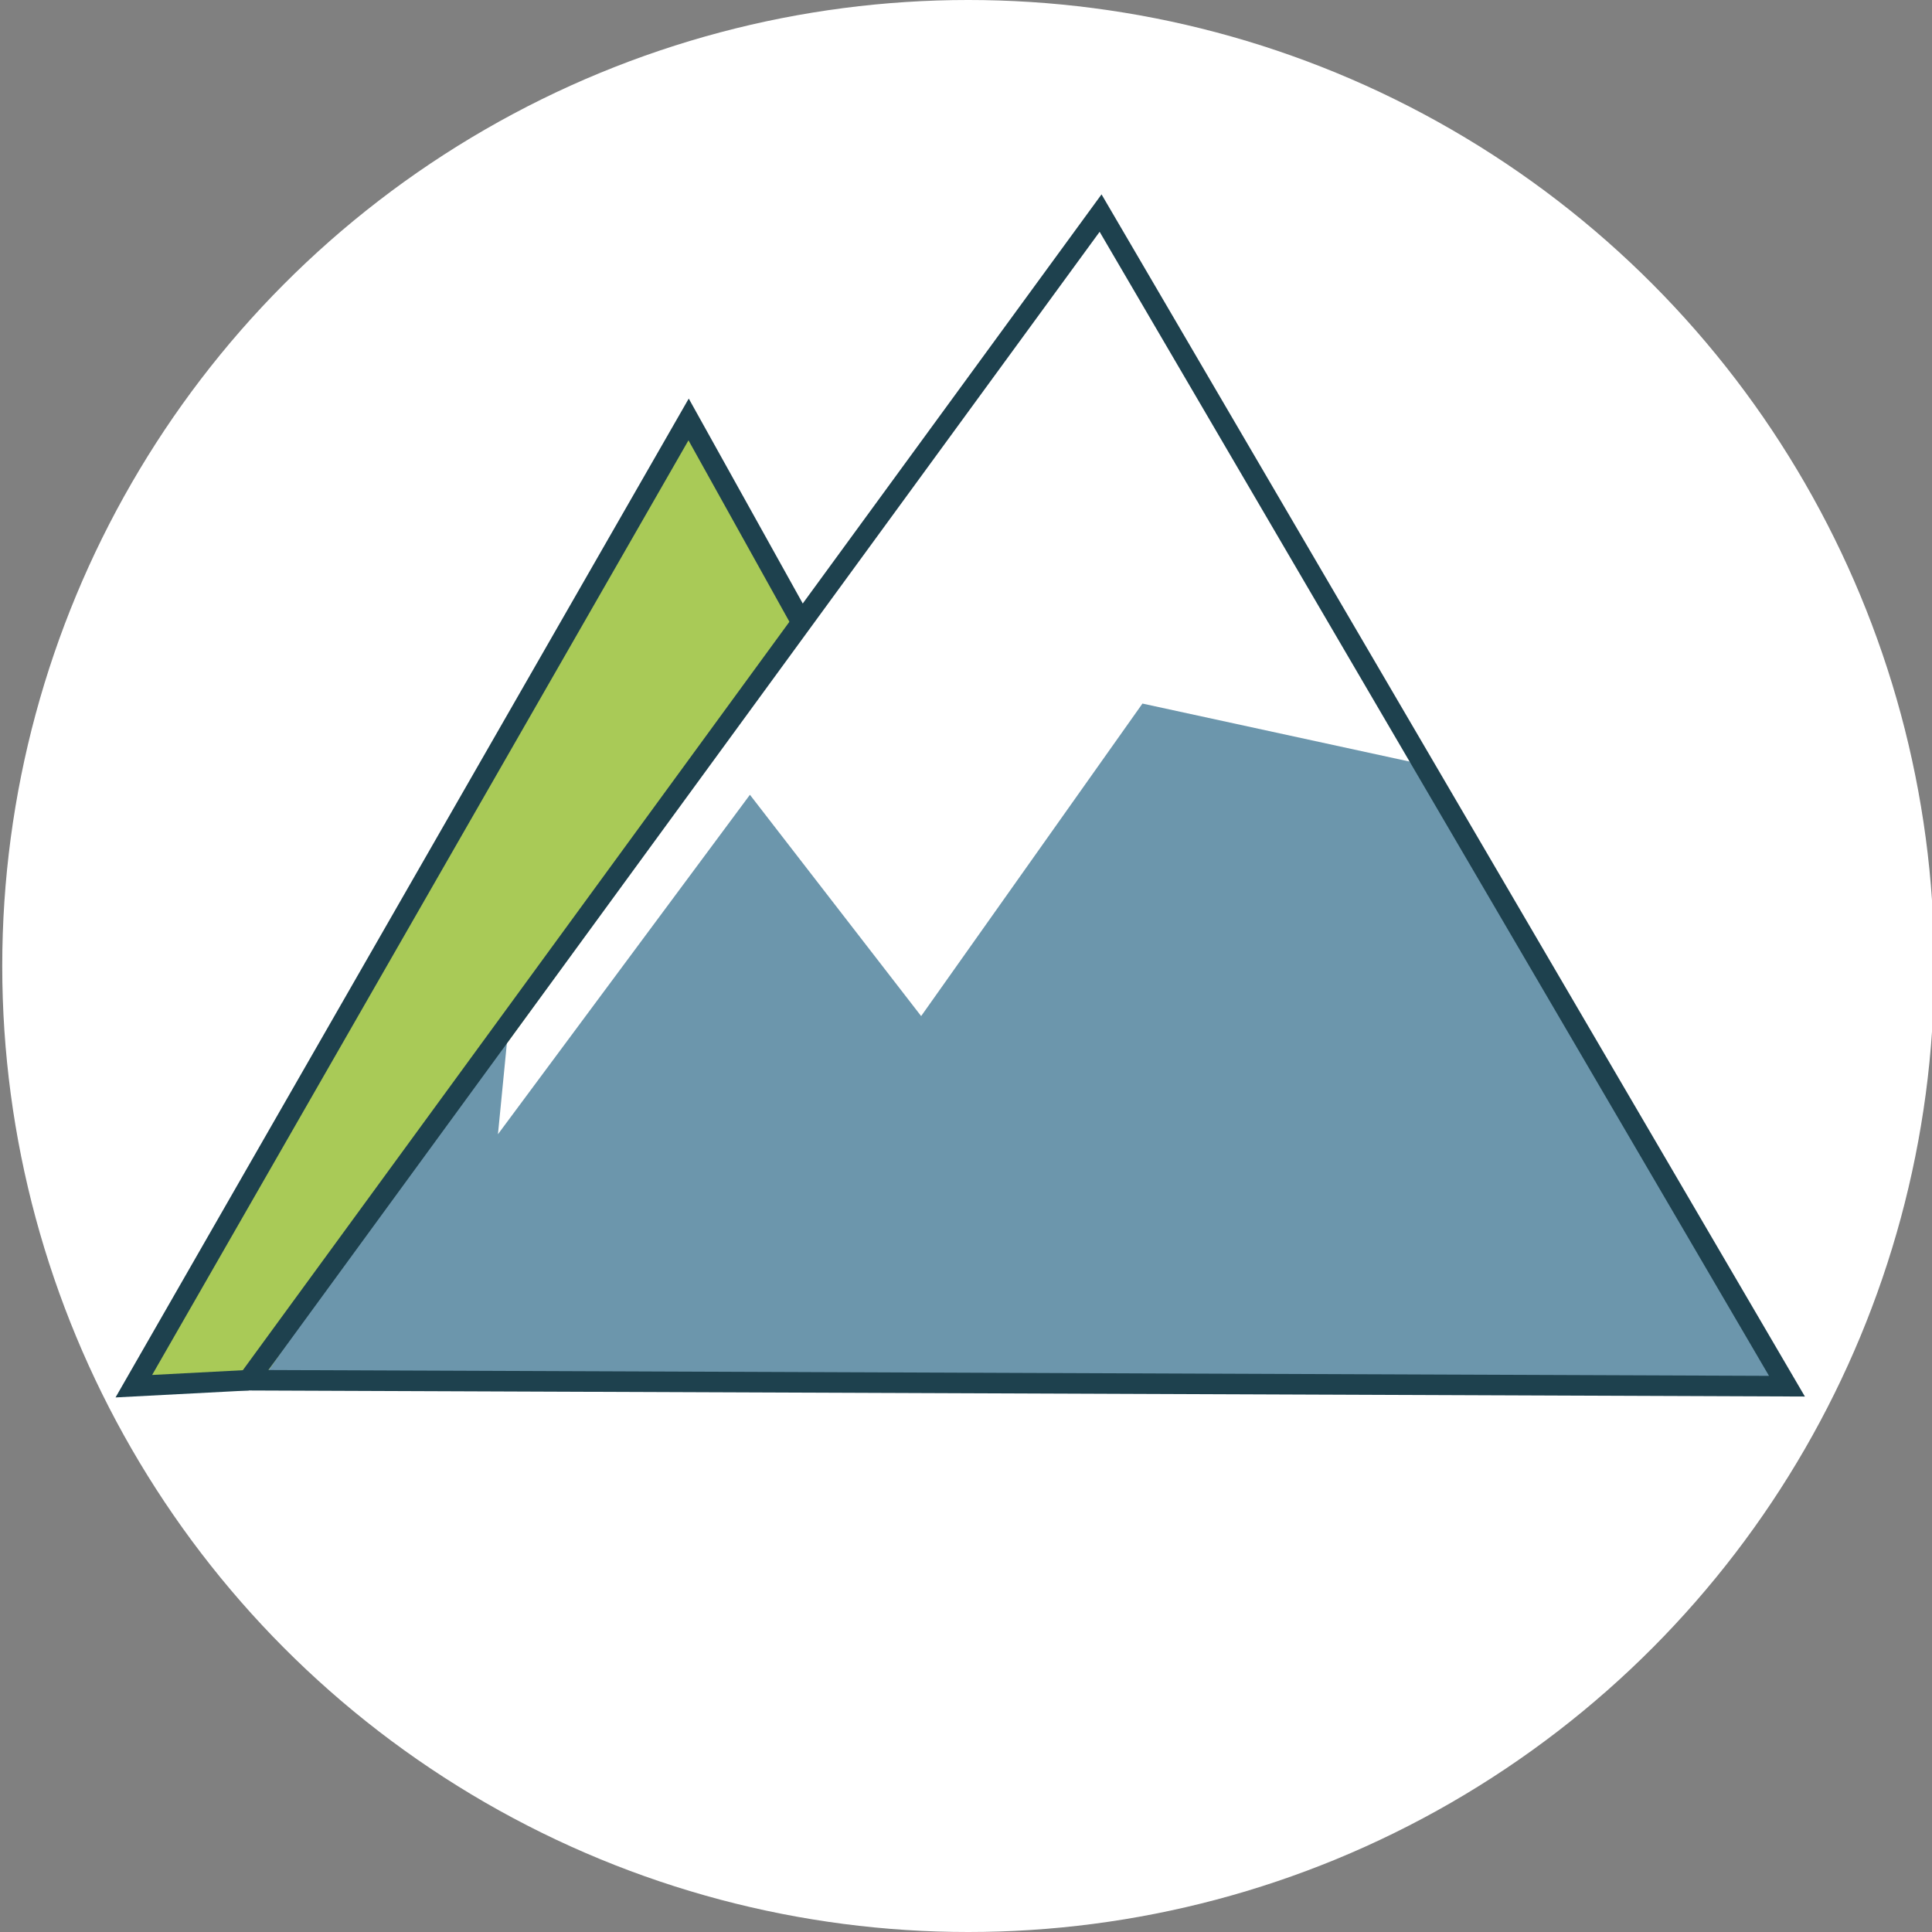
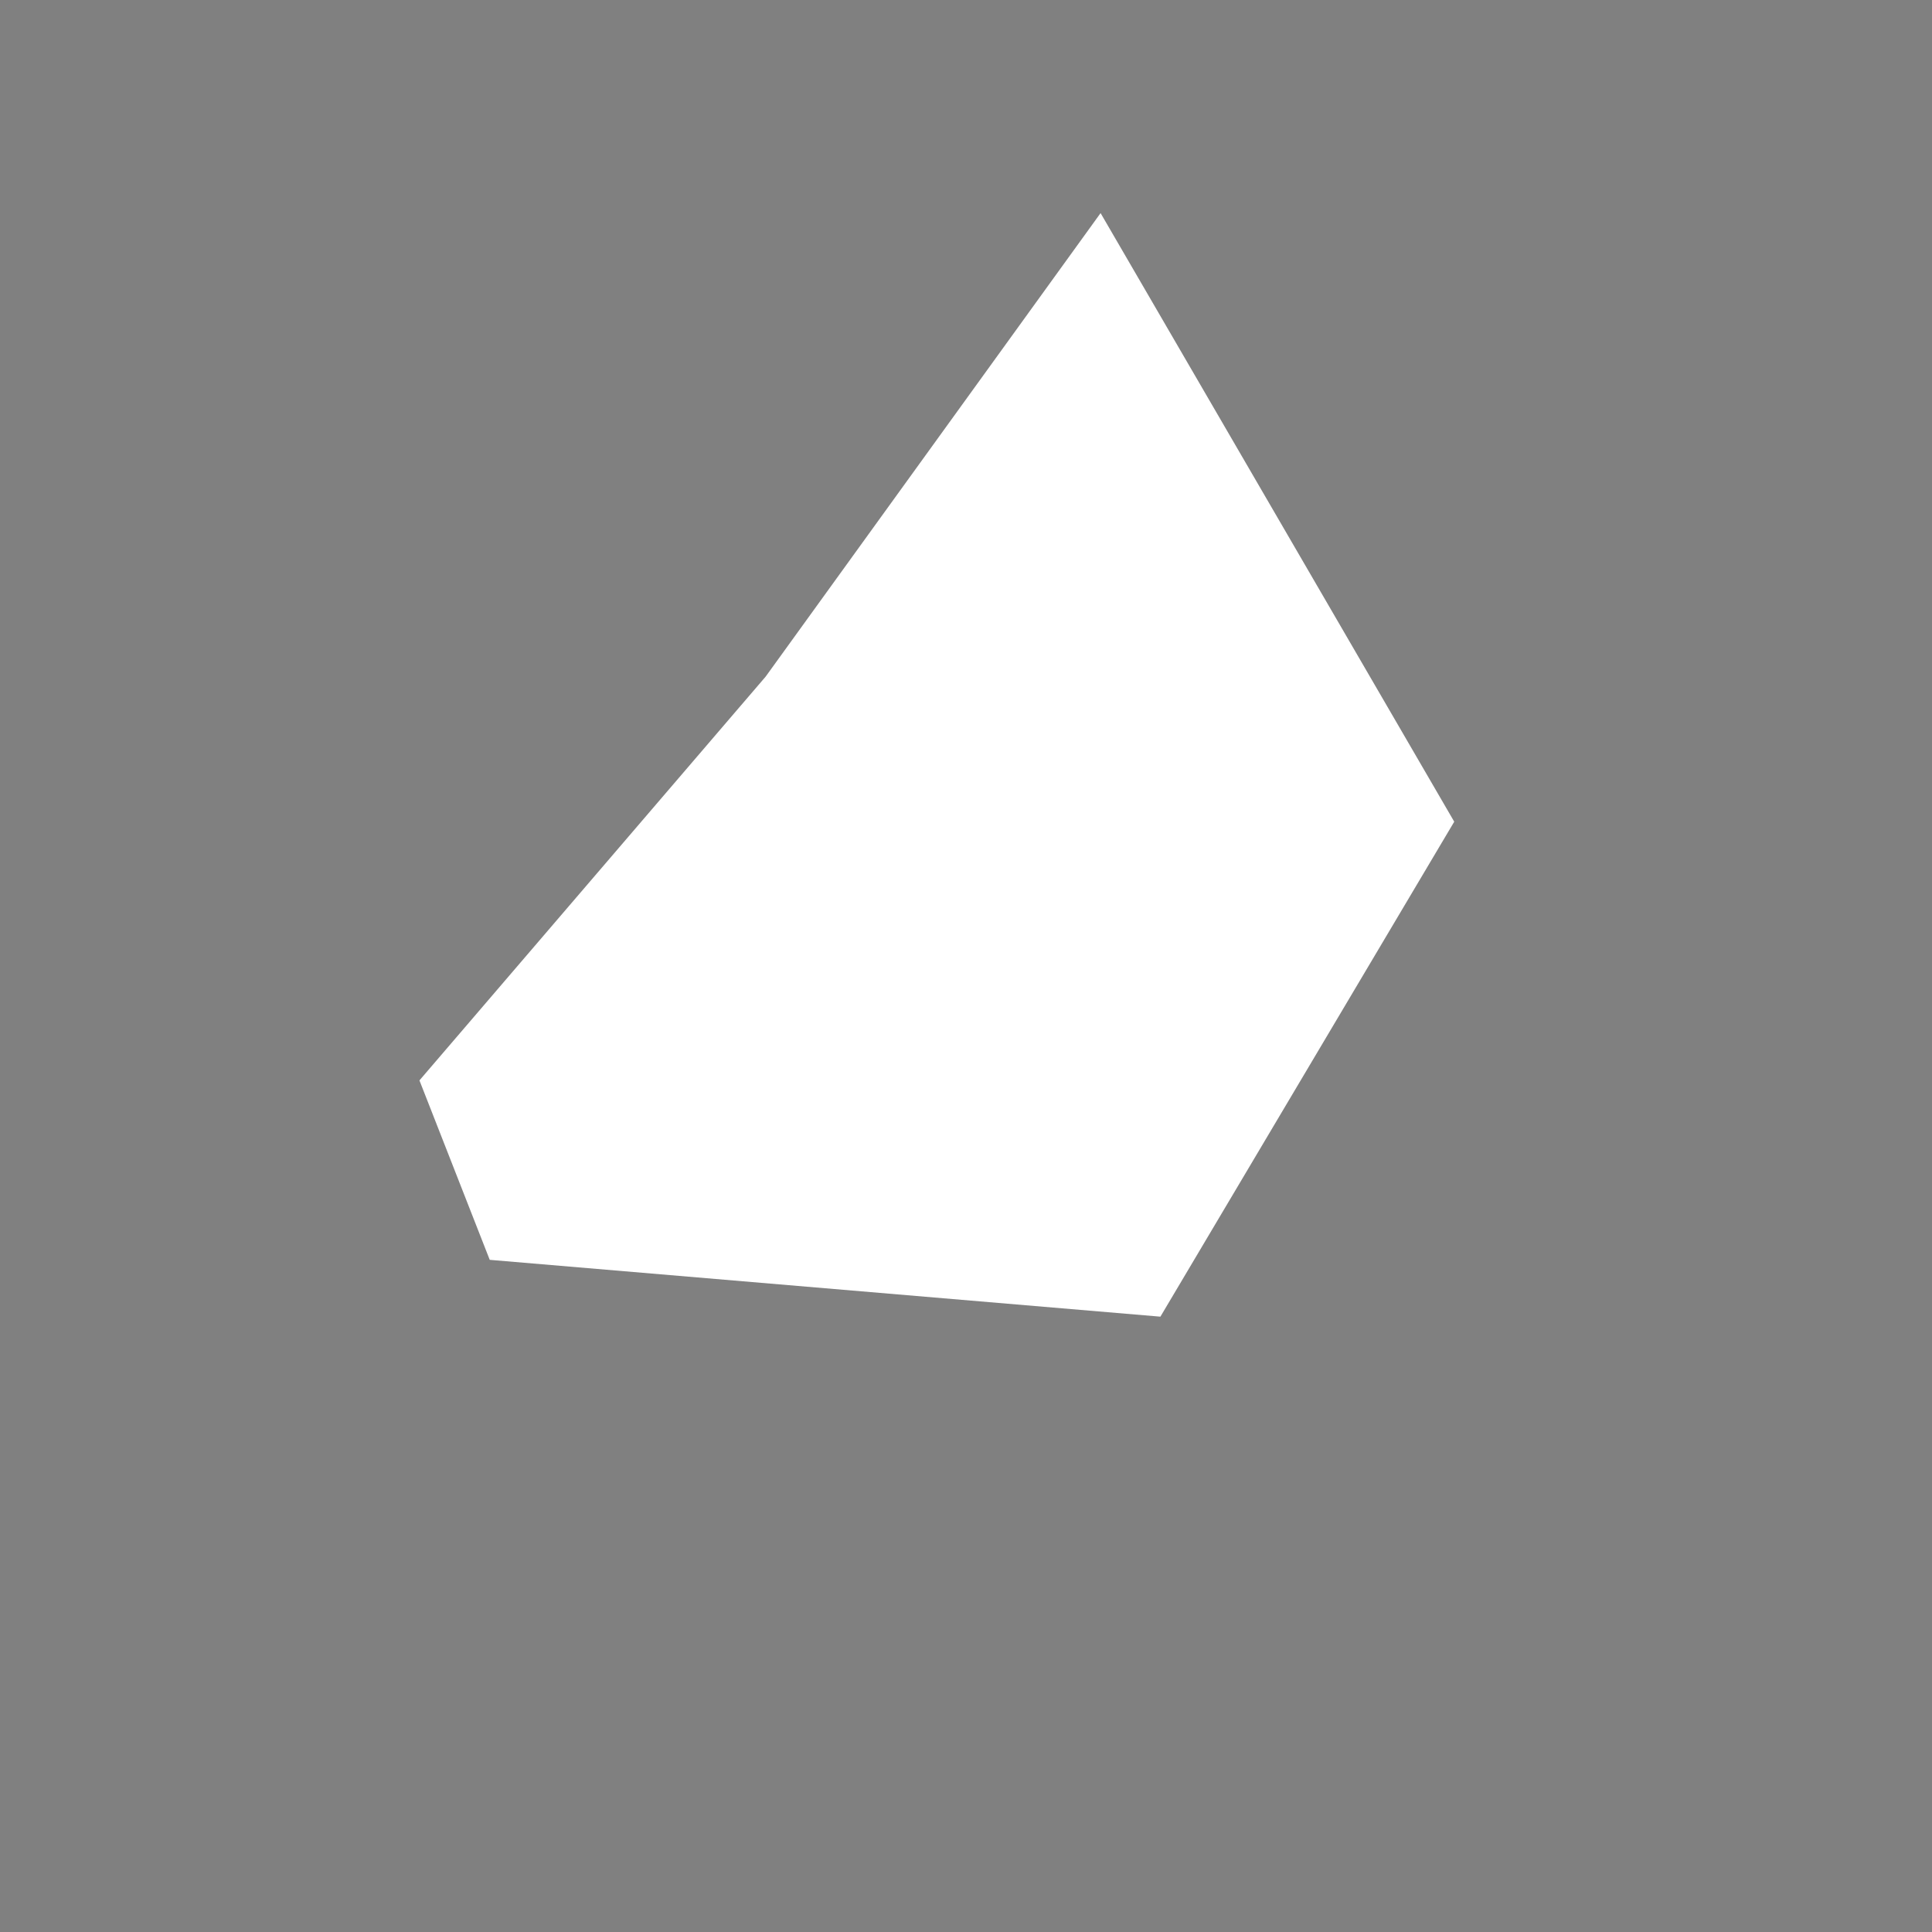
<svg xmlns="http://www.w3.org/2000/svg" xml:space="preserve" width="25.837mm" height="25.837mm" version="1.1" style="shape-rendering:geometricPrecision; text-rendering:geometricPrecision; image-rendering:optimizeQuality; fill-rule:evenodd; clip-rule:evenodd" viewBox="0 0 2584 2584" enable-background="new 0 0 99.21 99.21">
  <rect x="0" y="0" width="2584" height="2584" fill="#808080" stroke="none" />
  <defs>
    <style type="text/css">
   
    .str0 {stroke:#1E414E;stroke-width:27.47}
    .fil3 {fill:none}
    .fil2 {fill:#6C96AC}
    .fil1 {fill:#A9CA57}
    .fil0 {fill:white}
   
  </style>
  </defs>
  <g id="Слой_x0020_1">
-     <circle class="fil0" cx="1295" cy="1292" r="1292" />
    <g id="_531914904">
      <path class="fil0" d="M561 1445l463 -540 448 -620 473 814 -393 662 -897 -76m-94 -240z" />
      <g>
-         <path class="fil1" d="M179 1854l742 -1293 158 283 -724 995m-176 15z" />
-         <path class="fil2" d="M681 1364l-15 153 337 -454 229 296 296 -418 373 81 489 832 -2035 -15m326 -475z" />
-         <polygon class="fil3 str0" points="332,1846 1472,285 2390,1854 " />
-         <polyline class="fil3 str0" points="1074,836 921,561 179,1854 332,1846 " />
-       </g>
+         </g>
    </g>
  </g>
</svg>